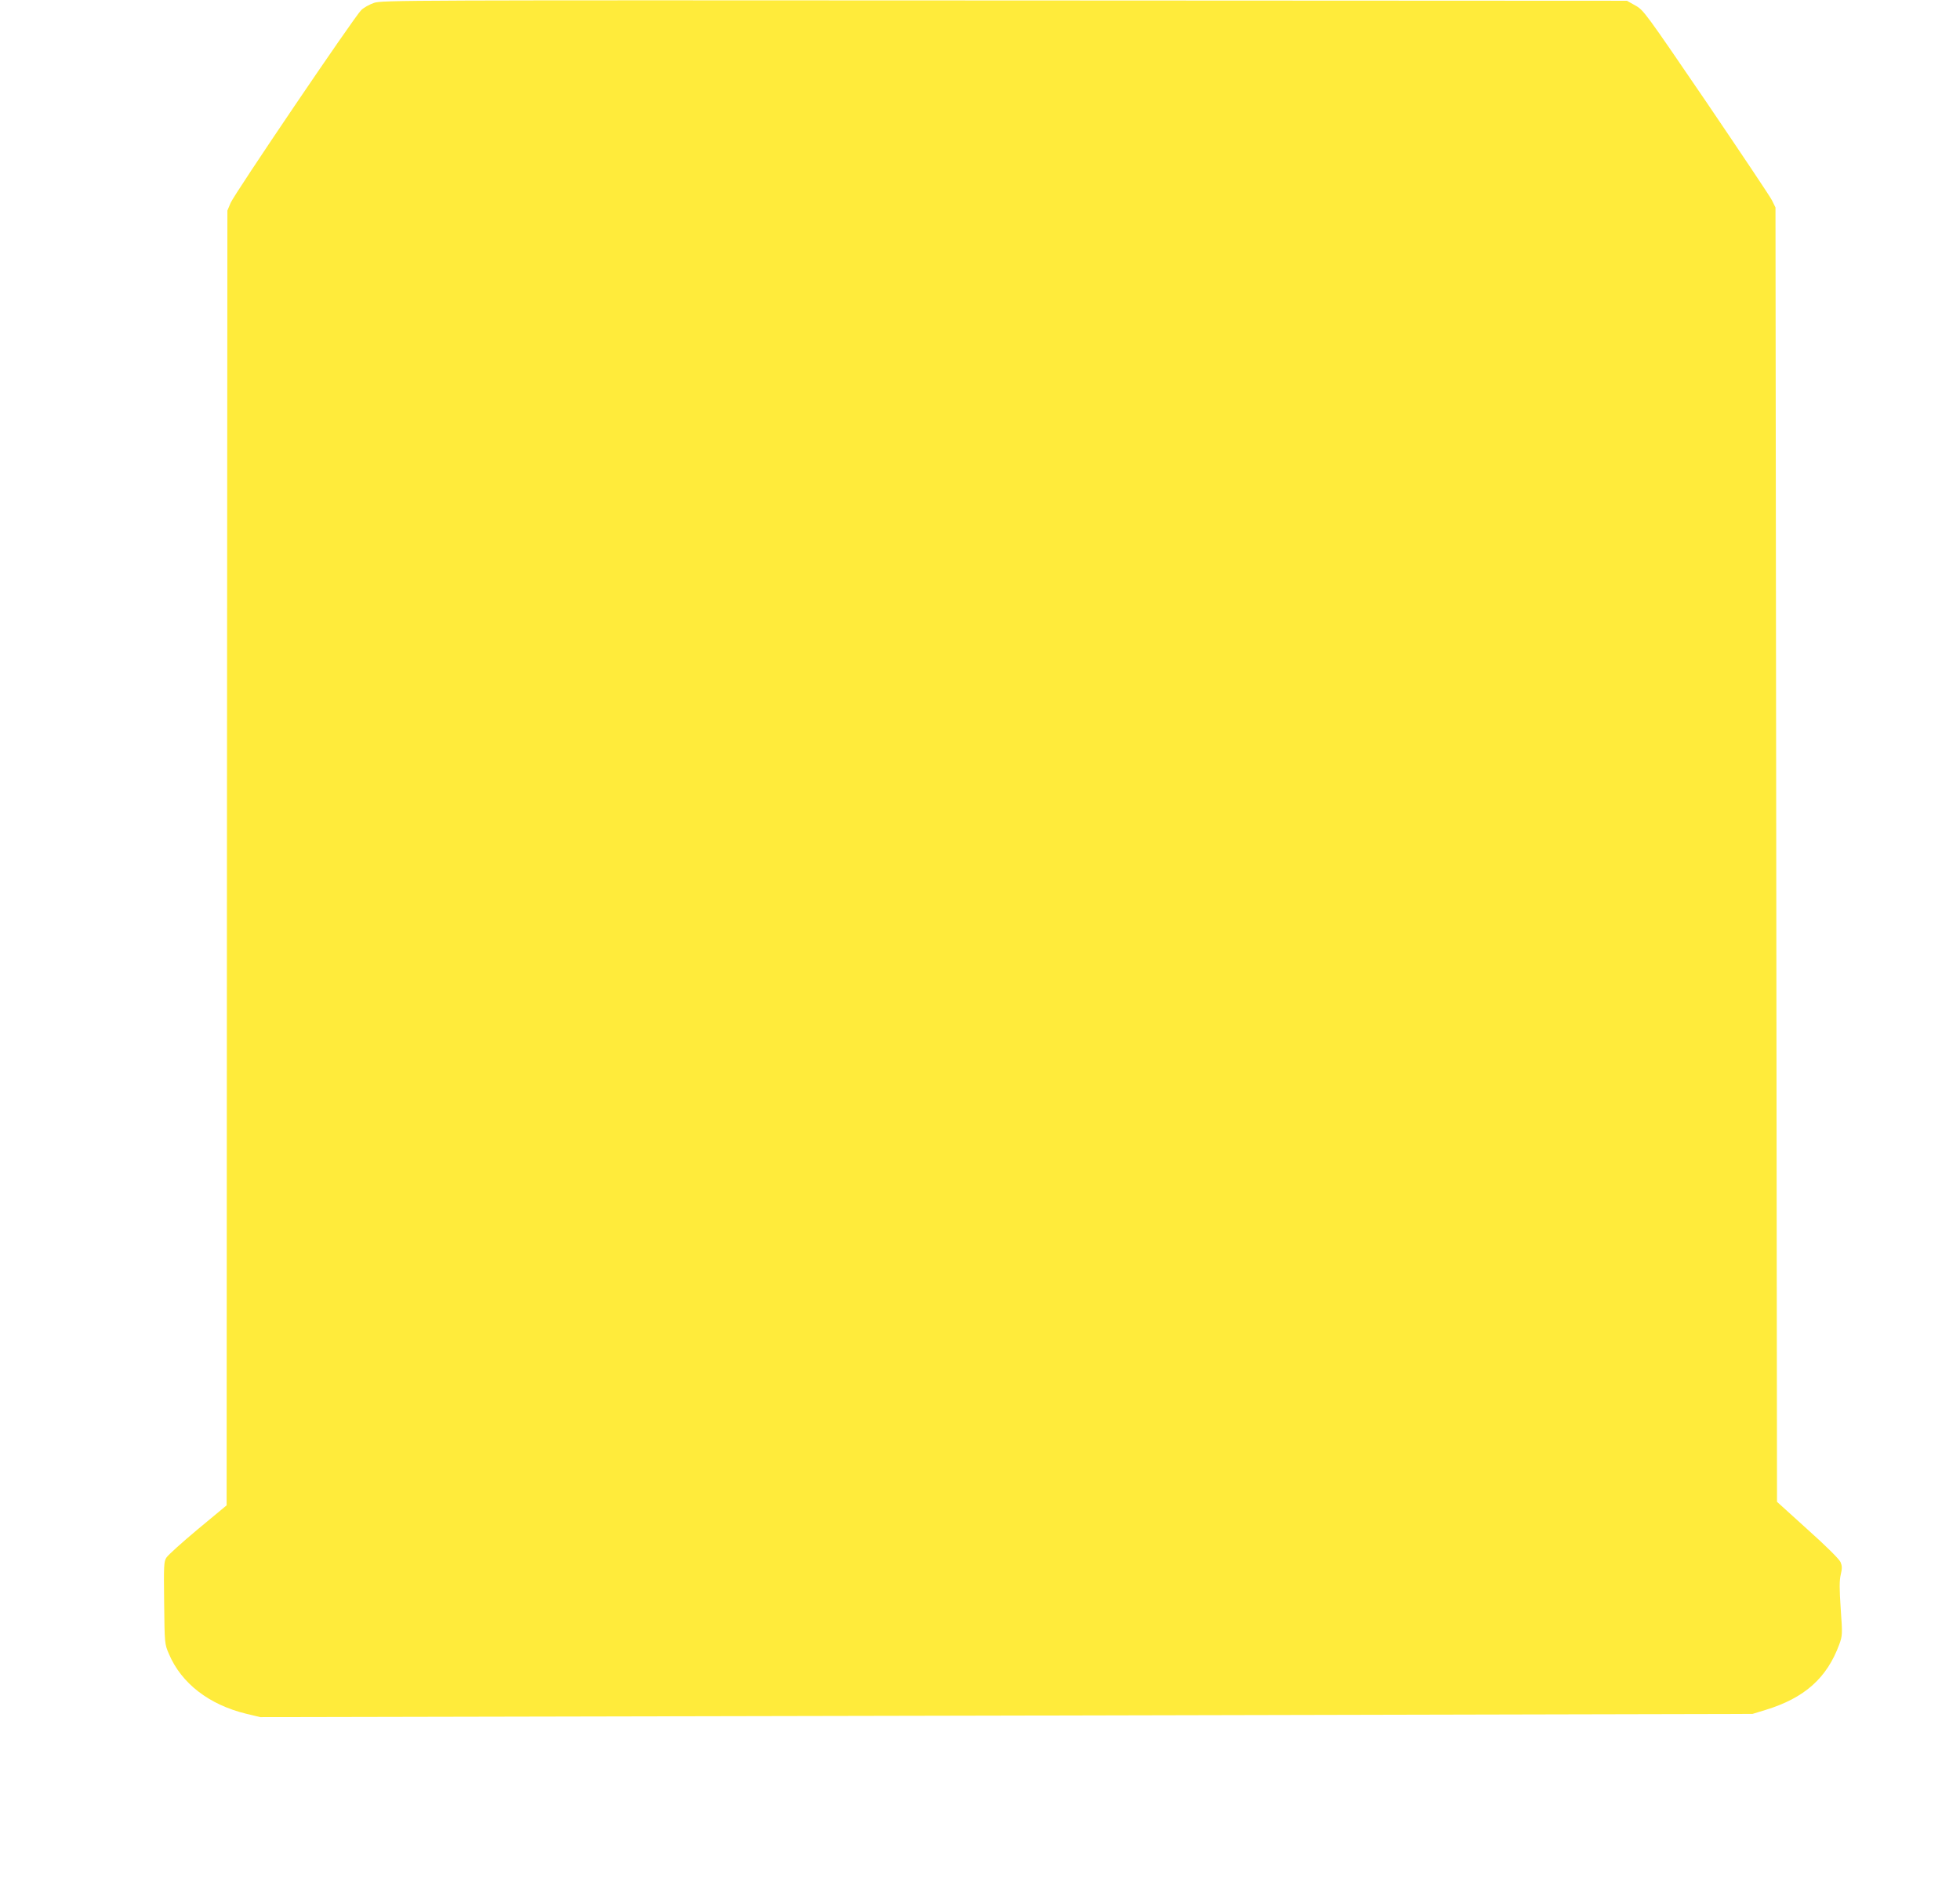
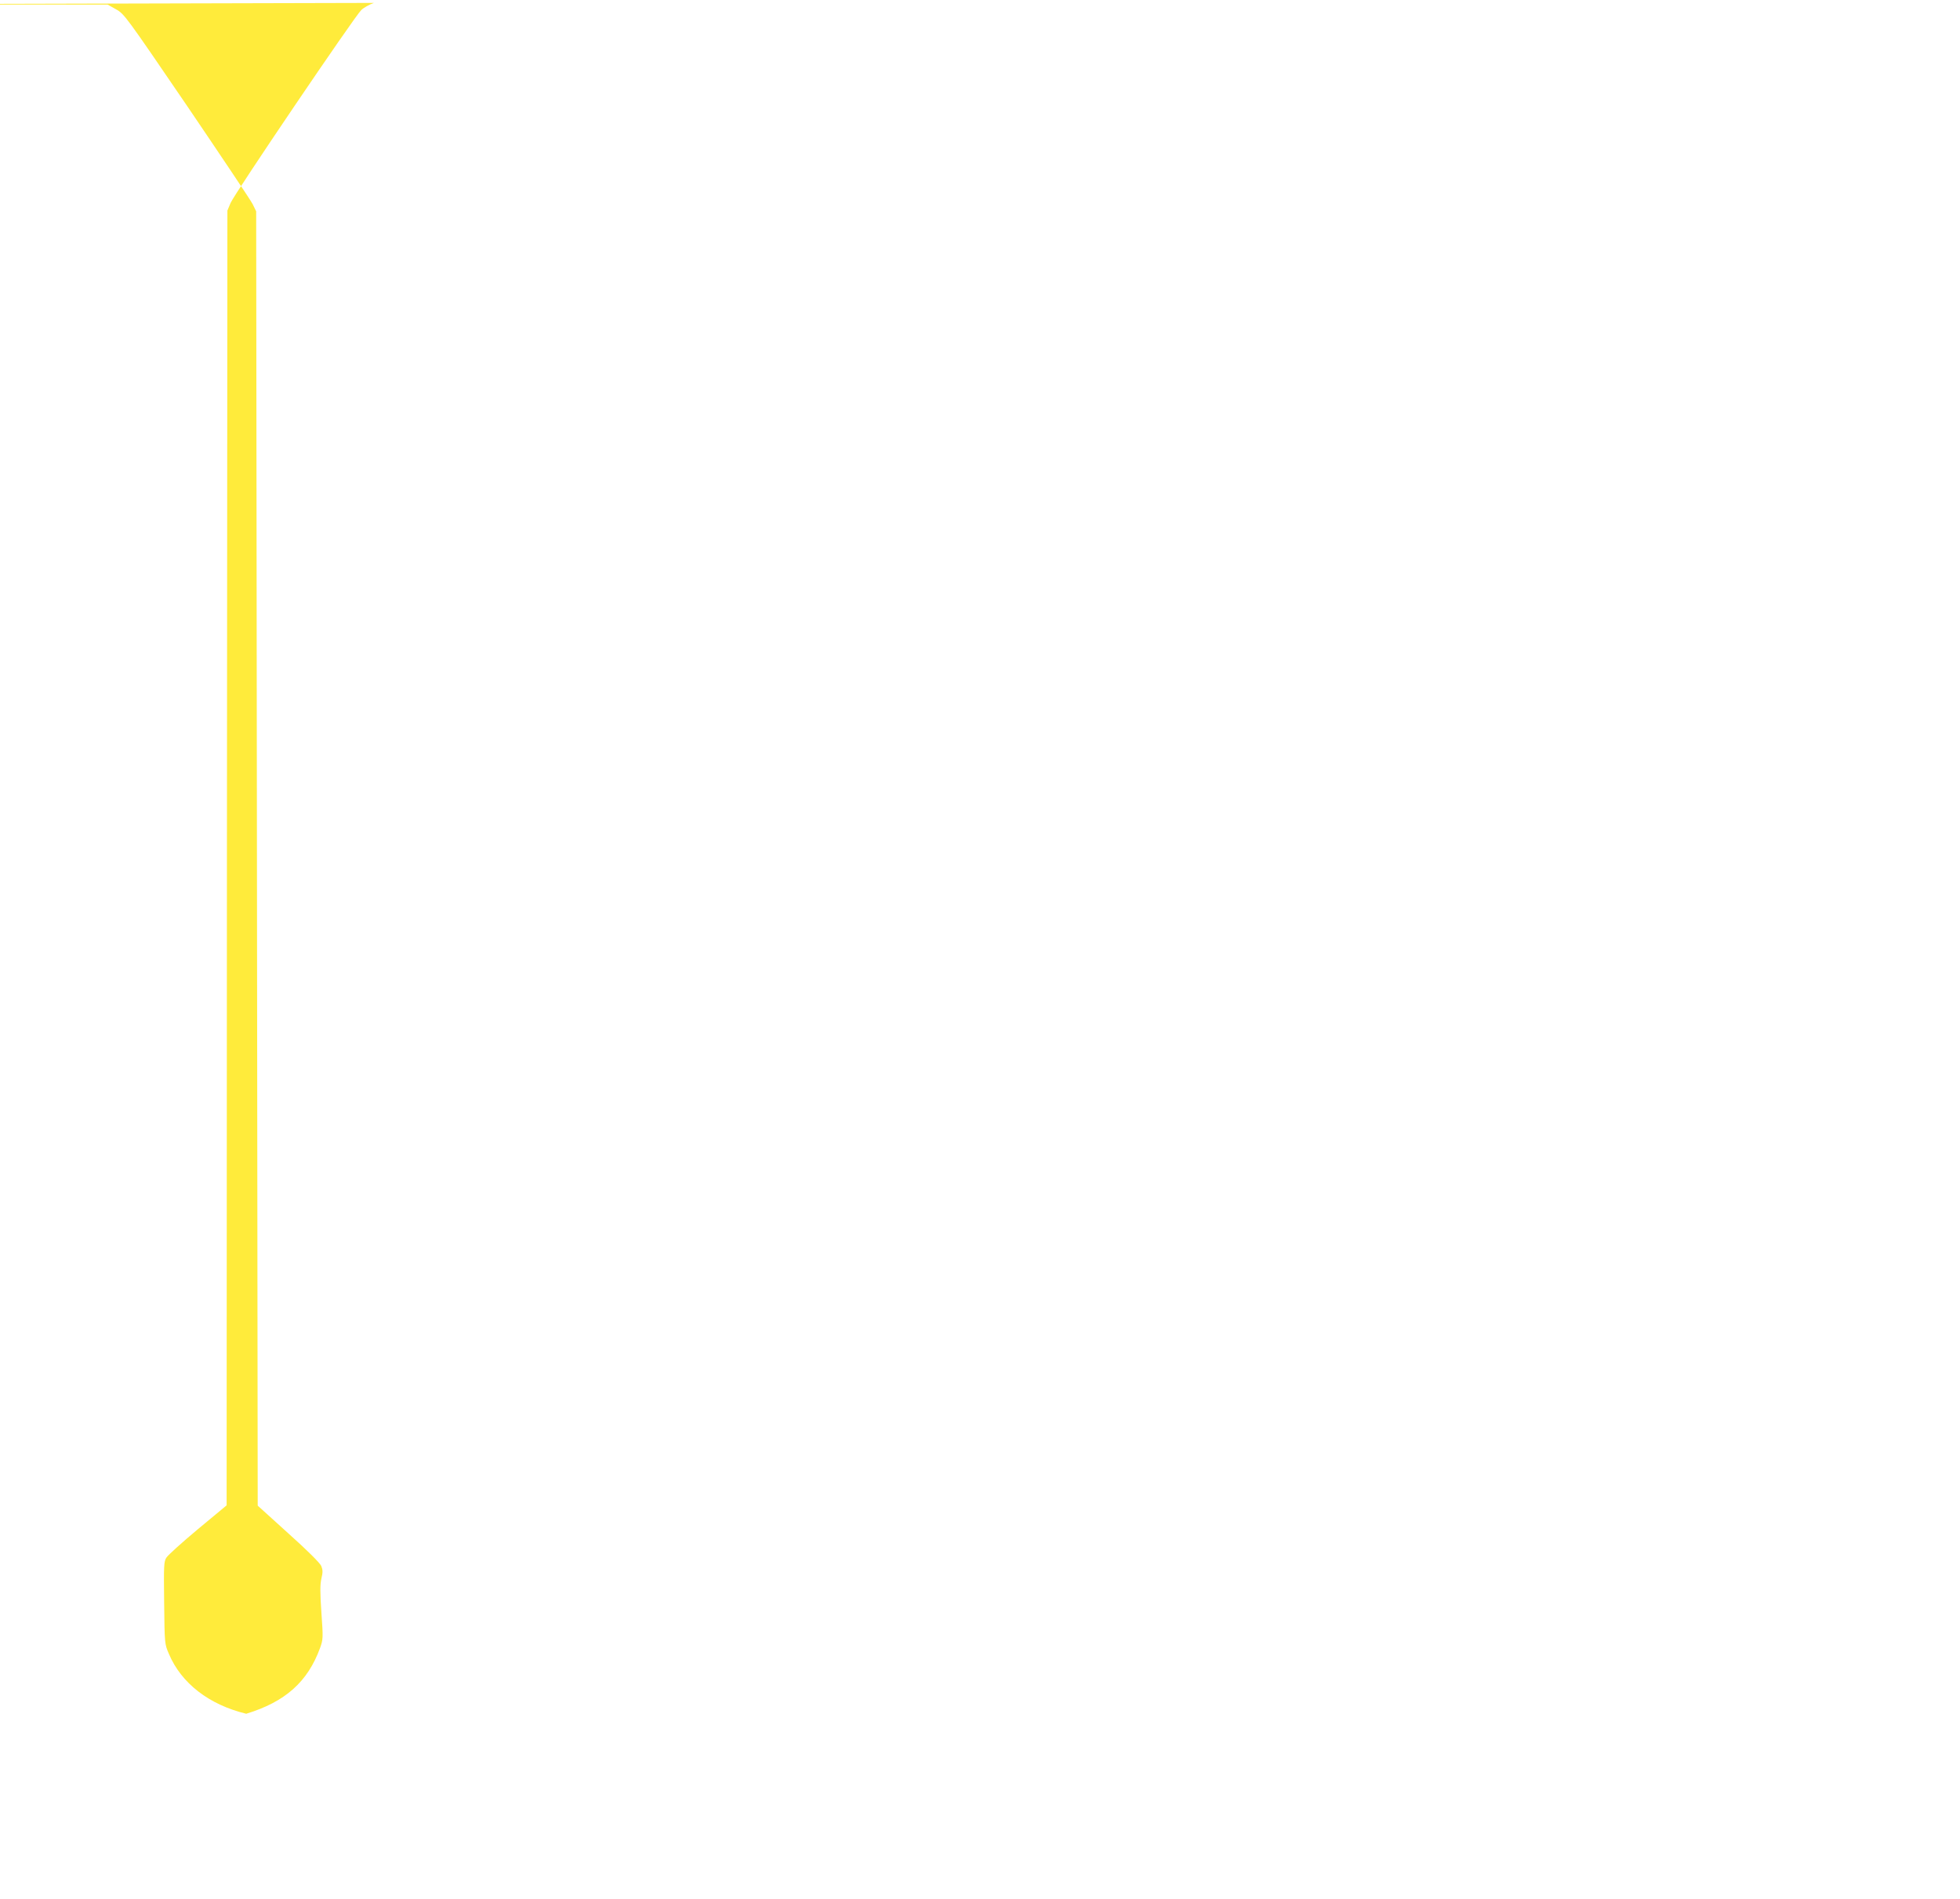
<svg xmlns="http://www.w3.org/2000/svg" version="1.0" width="1280pt" height="1240pt" viewBox="0 0 1280 1240" preserveAspectRatio="xMidYMid meet">
  <g transform="translate(0,1240) scale(0.1,-0.1)" fill="#ffeb3b" stroke="none">
-     <path d="M2442 12381 c-29 -10 -67 -31 -83 -47 -44 -42 -829 -1201 -853 -1259 l-21 -50 -3 -4227 -2 -4228 -188 -156 c-103 -86 -195 -169 -205 -185 -17 -25 -18 -51 -15 -296 3 -267 3 -268 31 -333 81 -192 262 -332 505 -391 l92 -22 4873 10 4872 11 85 26 c255 78 401 208 482 429 20 56 21 64 9 231 -9 132 -9 184 0 223 10 41 9 58 -1 82 -8 19 -92 103 -214 212 l-201 182 -5 4226 -5 4226 -23 47 c-13 26 -207 315 -430 644 -397 582 -408 598 -462 628 l-55 31 -4065 2 c-3920 2 -4067 2 -4118 -16z" />
+     <path d="M2442 12381 c-29 -10 -67 -31 -83 -47 -44 -42 -829 -1201 -853 -1259 l-21 -50 -3 -4227 -2 -4228 -188 -156 c-103 -86 -195 -169 -205 -185 -17 -25 -18 -51 -15 -296 3 -267 3 -268 31 -333 81 -192 262 -332 505 -391 c255 78 401 208 482 429 20 56 21 64 9 231 -9 132 -9 184 0 223 10 41 9 58 -1 82 -8 19 -92 103 -214 212 l-201 182 -5 4226 -5 4226 -23 47 c-13 26 -207 315 -430 644 -397 582 -408 598 -462 628 l-55 31 -4065 2 c-3920 2 -4067 2 -4118 -16z" />
  </g>
</svg>